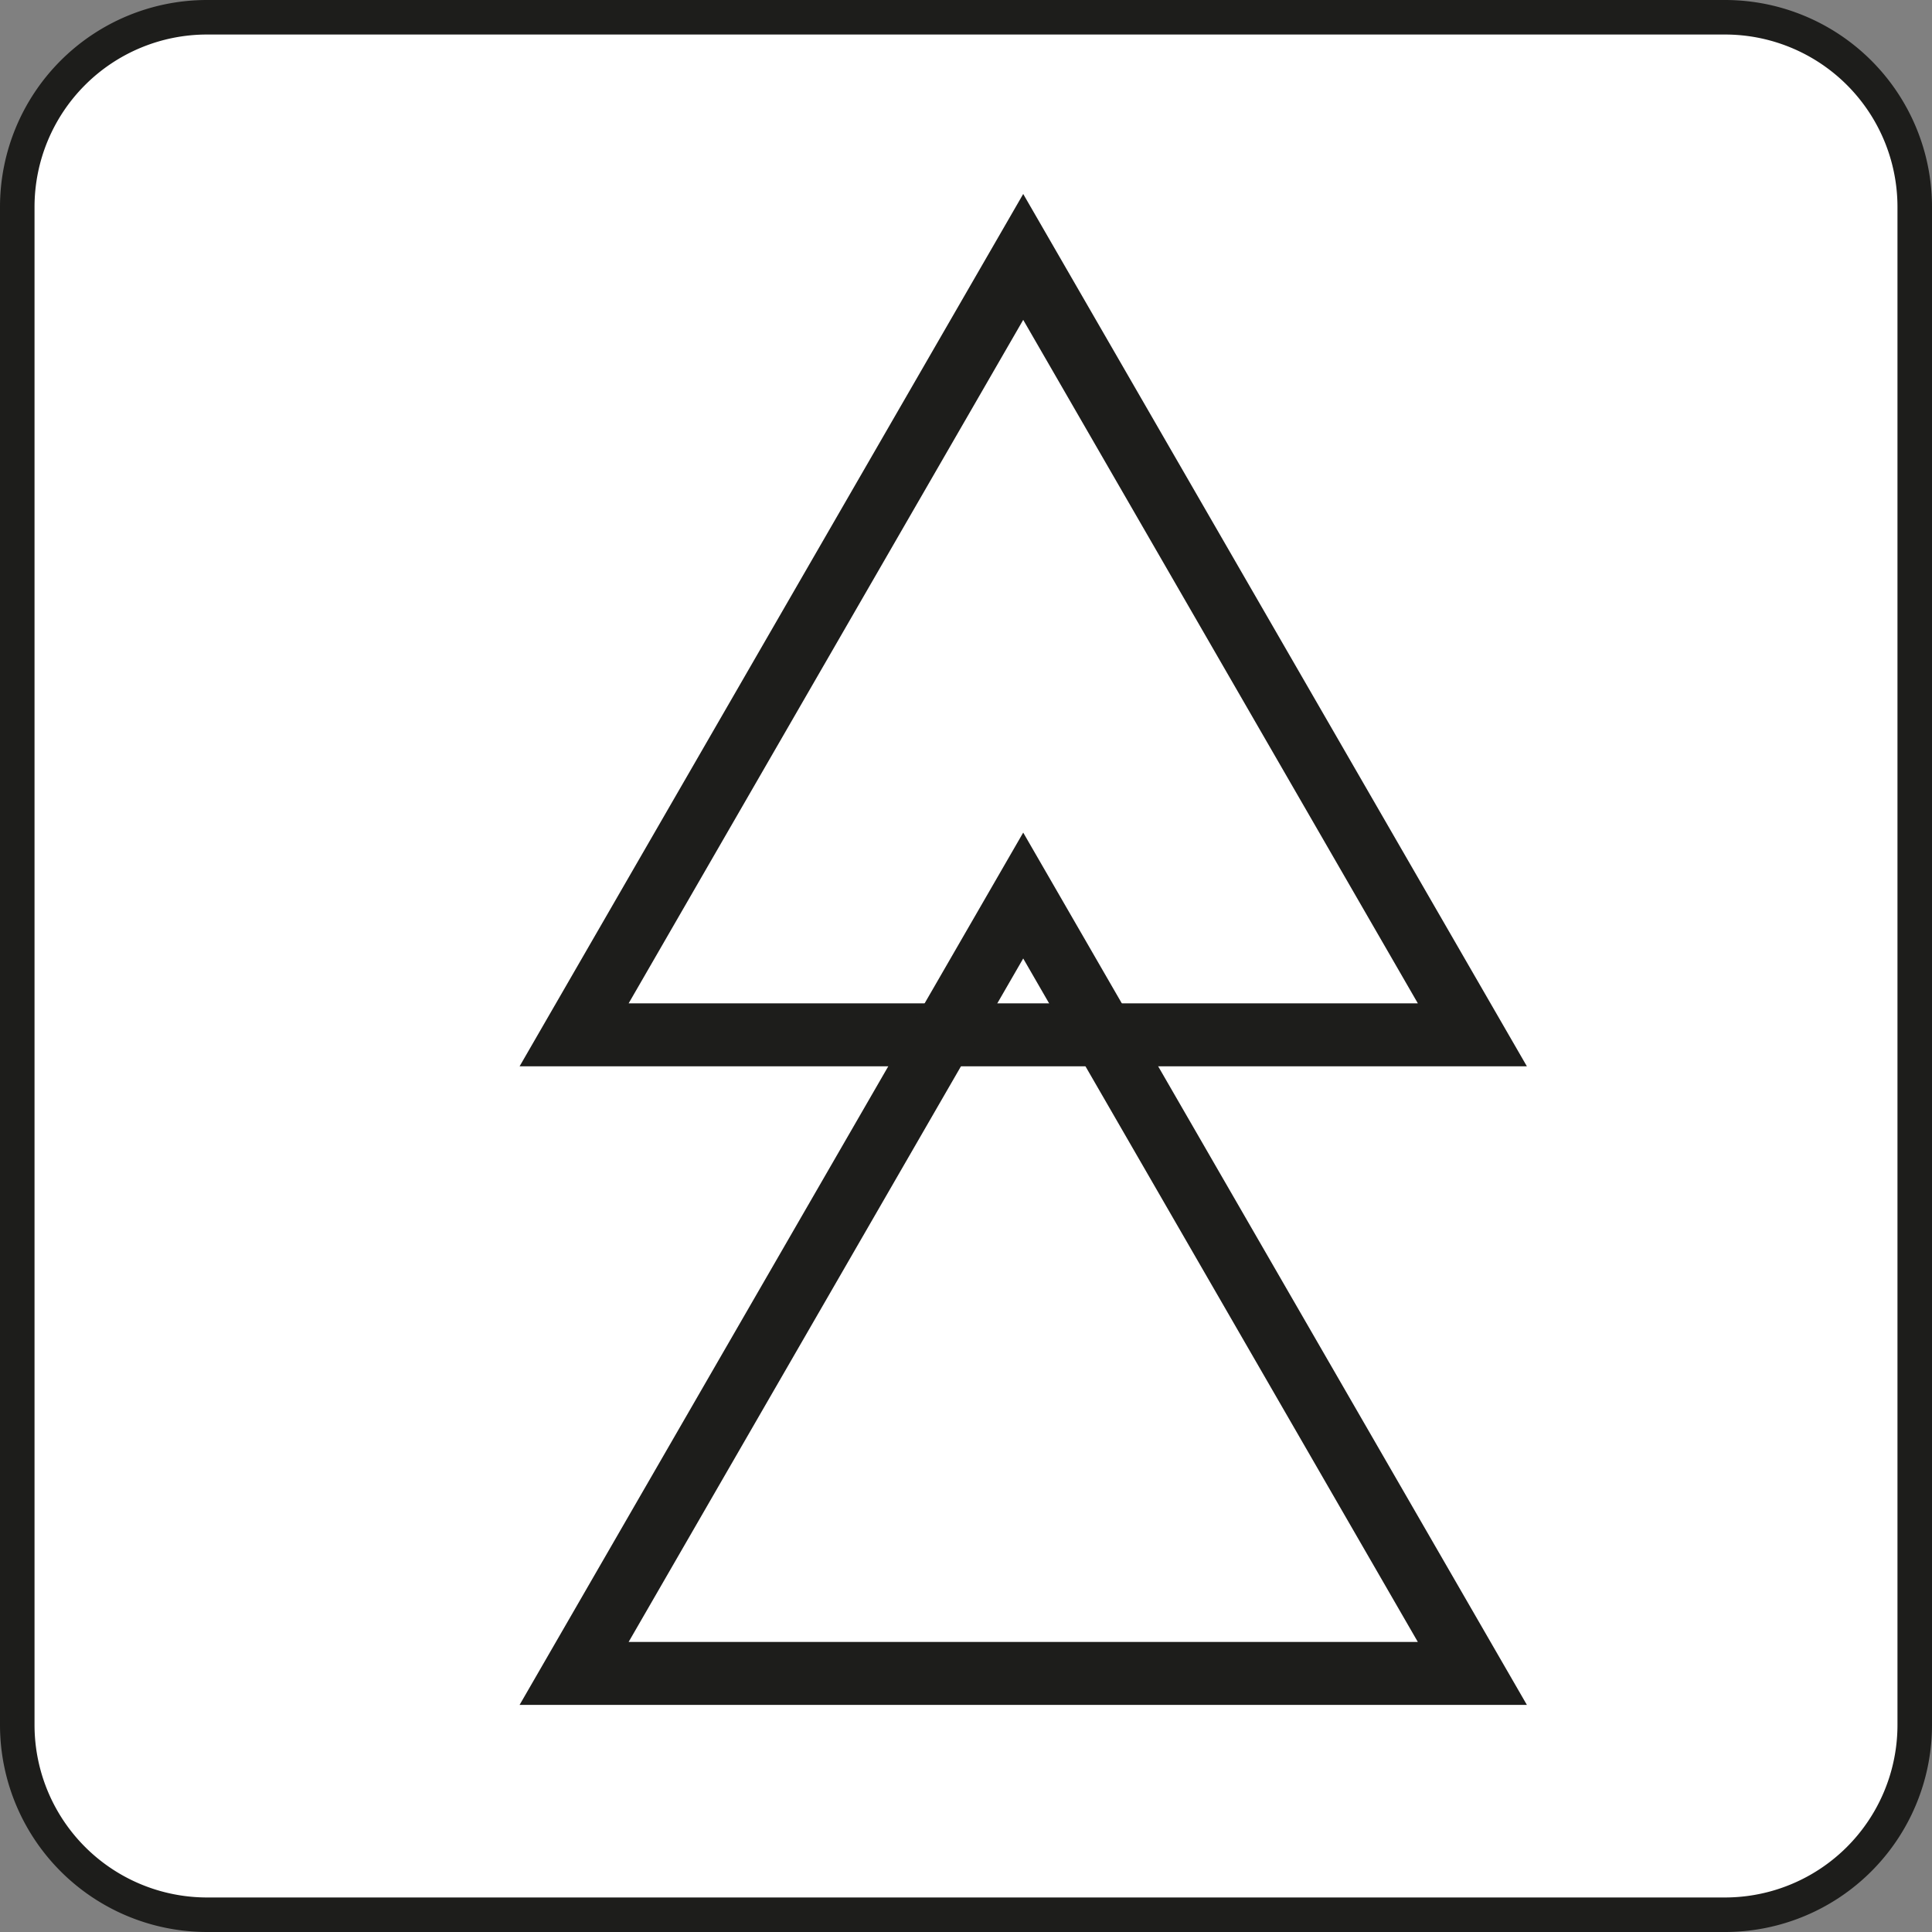
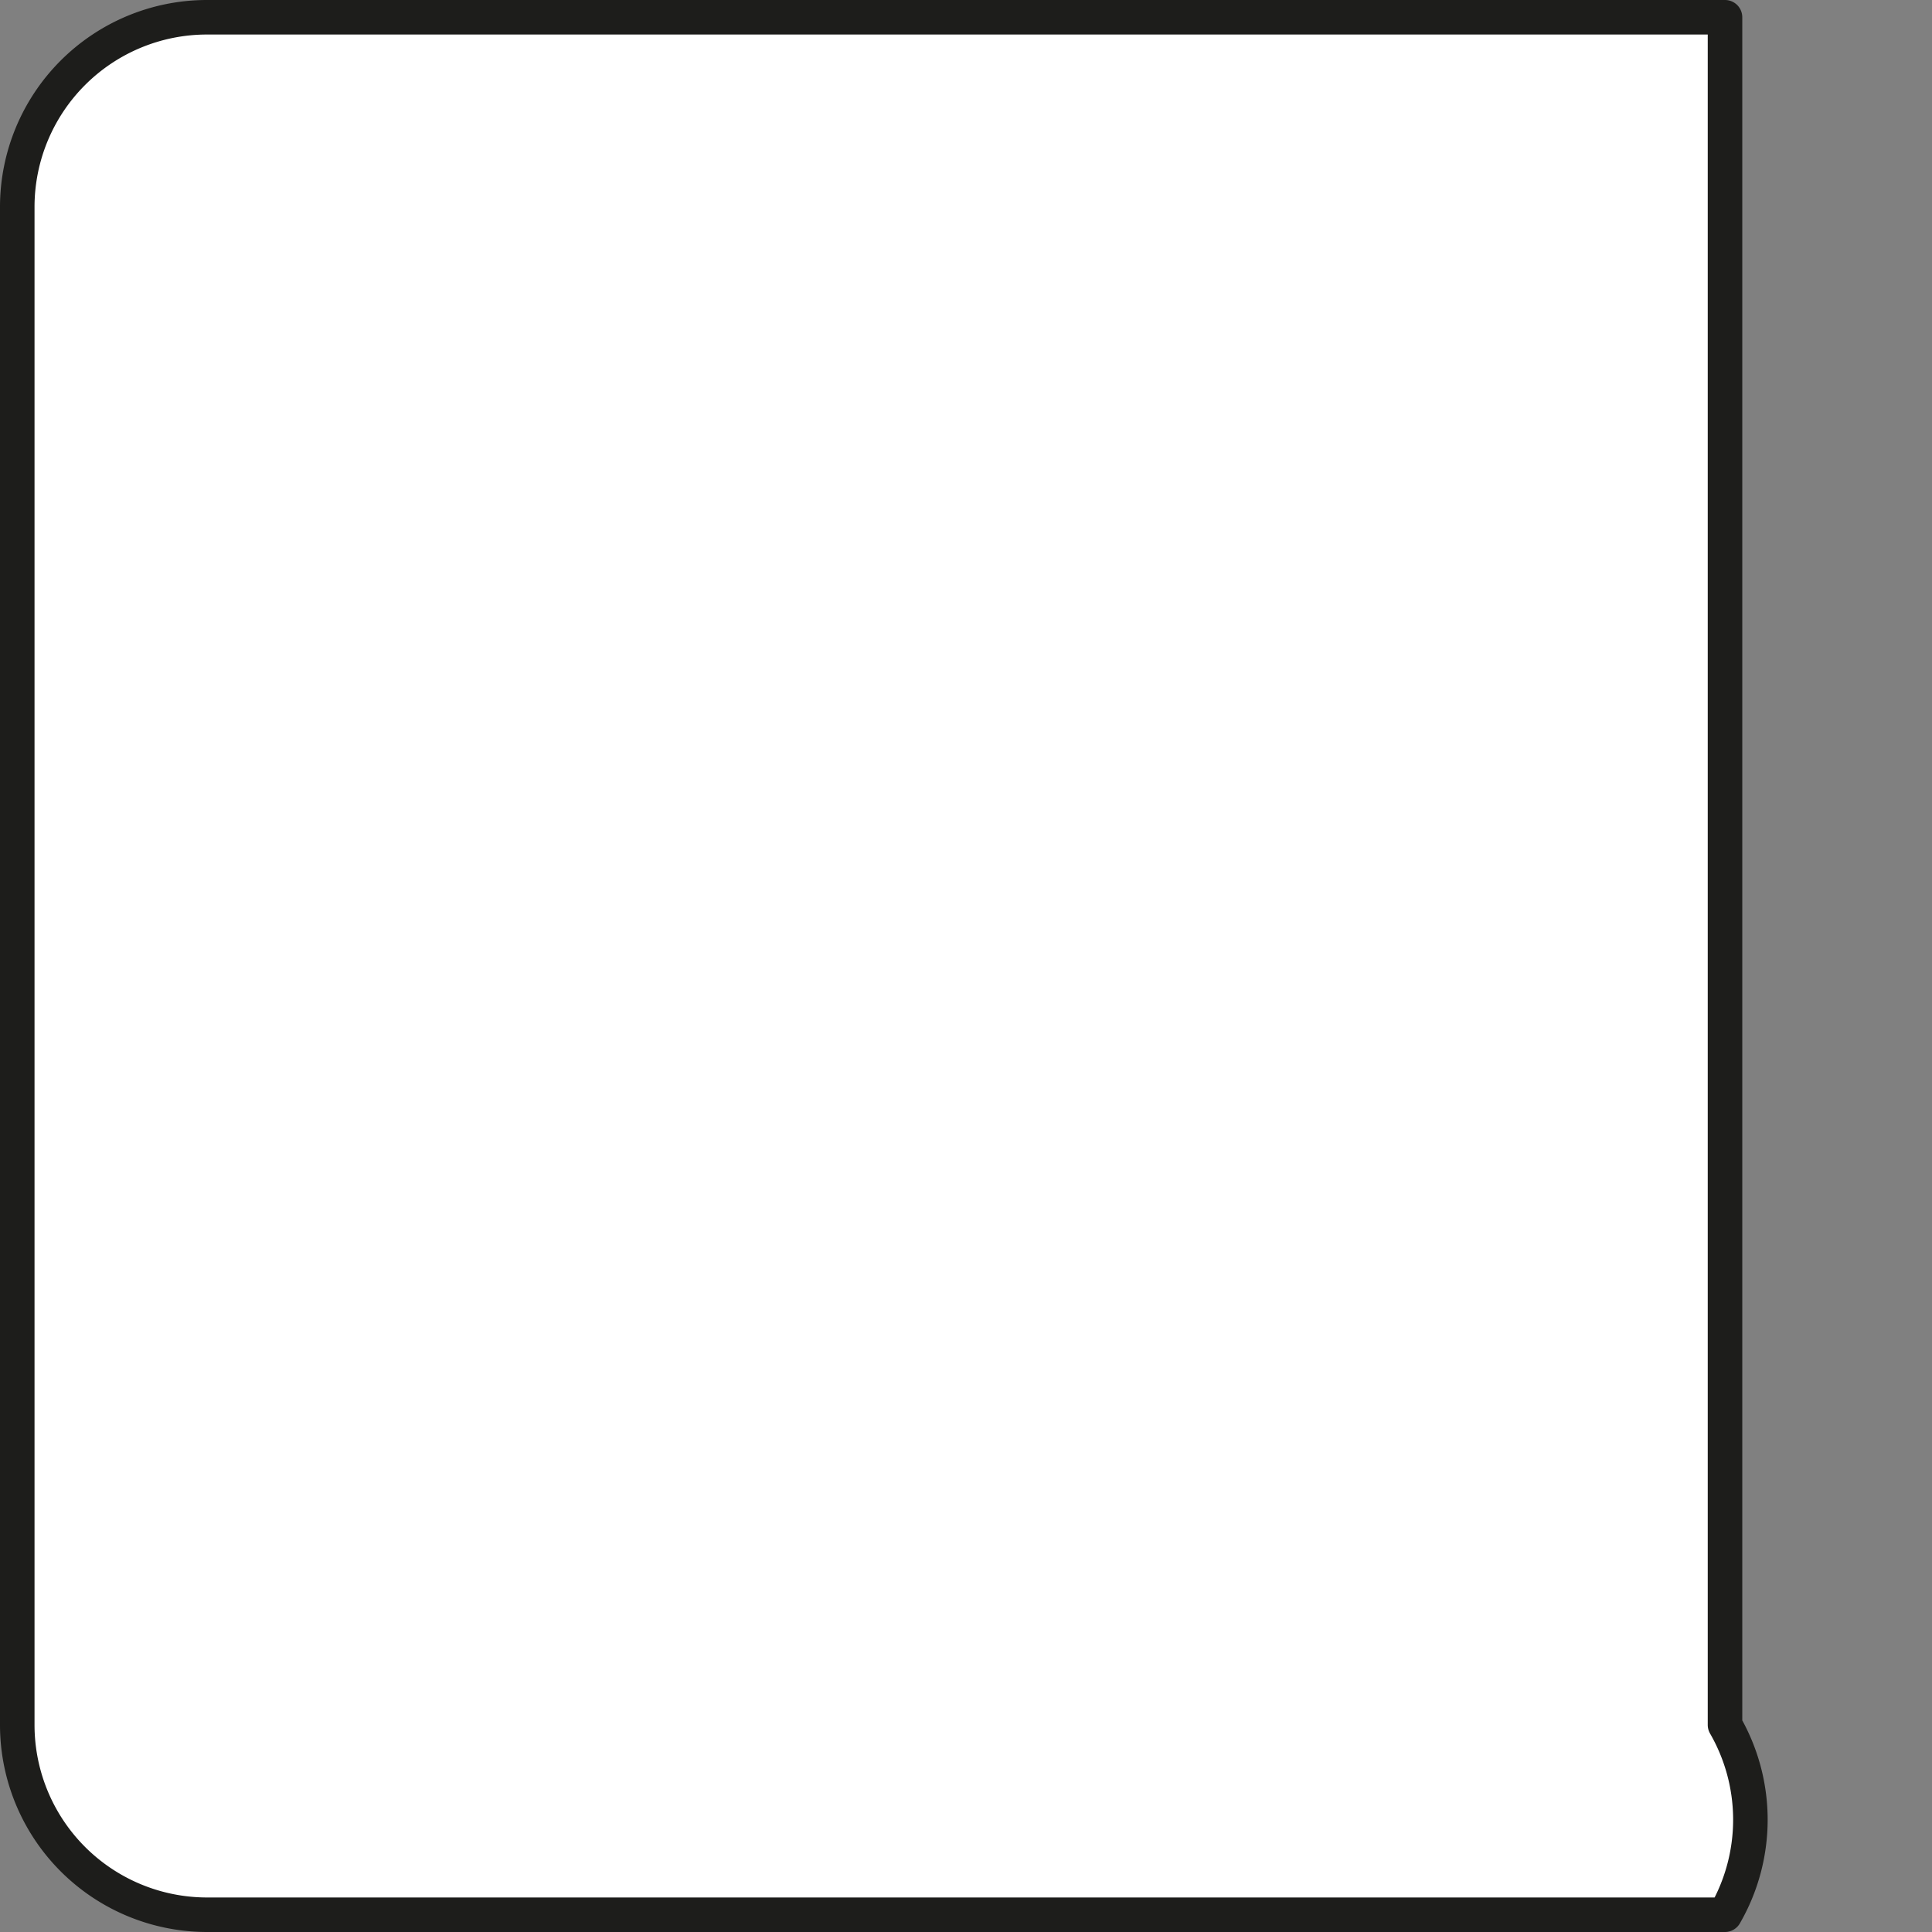
<svg xmlns="http://www.w3.org/2000/svg" viewBox="0 0 55.956 55.956">
  <rect x="0" y="0" width="55.956" height="55.956" fill="#808080" stroke="none" />
  <title>casque PRO_certif-19</title>
  <g id="Calque_2" data-name="Calque 2">
    <g id="Calque_1-2" data-name="Calque 1">
-       <path d="M5.995.5H49.961A5.495,5.495,0,0,1,55.456,5.995V49.958A5.498,5.498,0,0,1,49.958,55.456H5.998A5.498,5.498,0,0,1,.5,49.958V5.995A5.495,5.495,0,0,1,5.995.5Z" fill="#fff" stroke="#1d1d1b" stroke-linecap="round" stroke-linejoin="round" />
-       <path d="M29.635,9.264l11.43,19.796H18.207Zm0-3.646-14.586,25.265H44.222v-.001Z" fill="#1d1d1b" />
-       <path d="M29.635,27.76,41.064,47.555H18.207Zm0-3.646-14.586,25.264H44.222v-.001Z" fill="#1d1d1b" />
+       <path d="M5.995.5H49.961V49.958A5.498,5.498,0,0,1,49.958,55.456H5.998A5.498,5.498,0,0,1,.5,49.958V5.995A5.495,5.495,0,0,1,5.995.5Z" fill="#fff" stroke="#1d1d1b" stroke-linecap="round" stroke-linejoin="round" />
    </g>
  </g>
</svg>